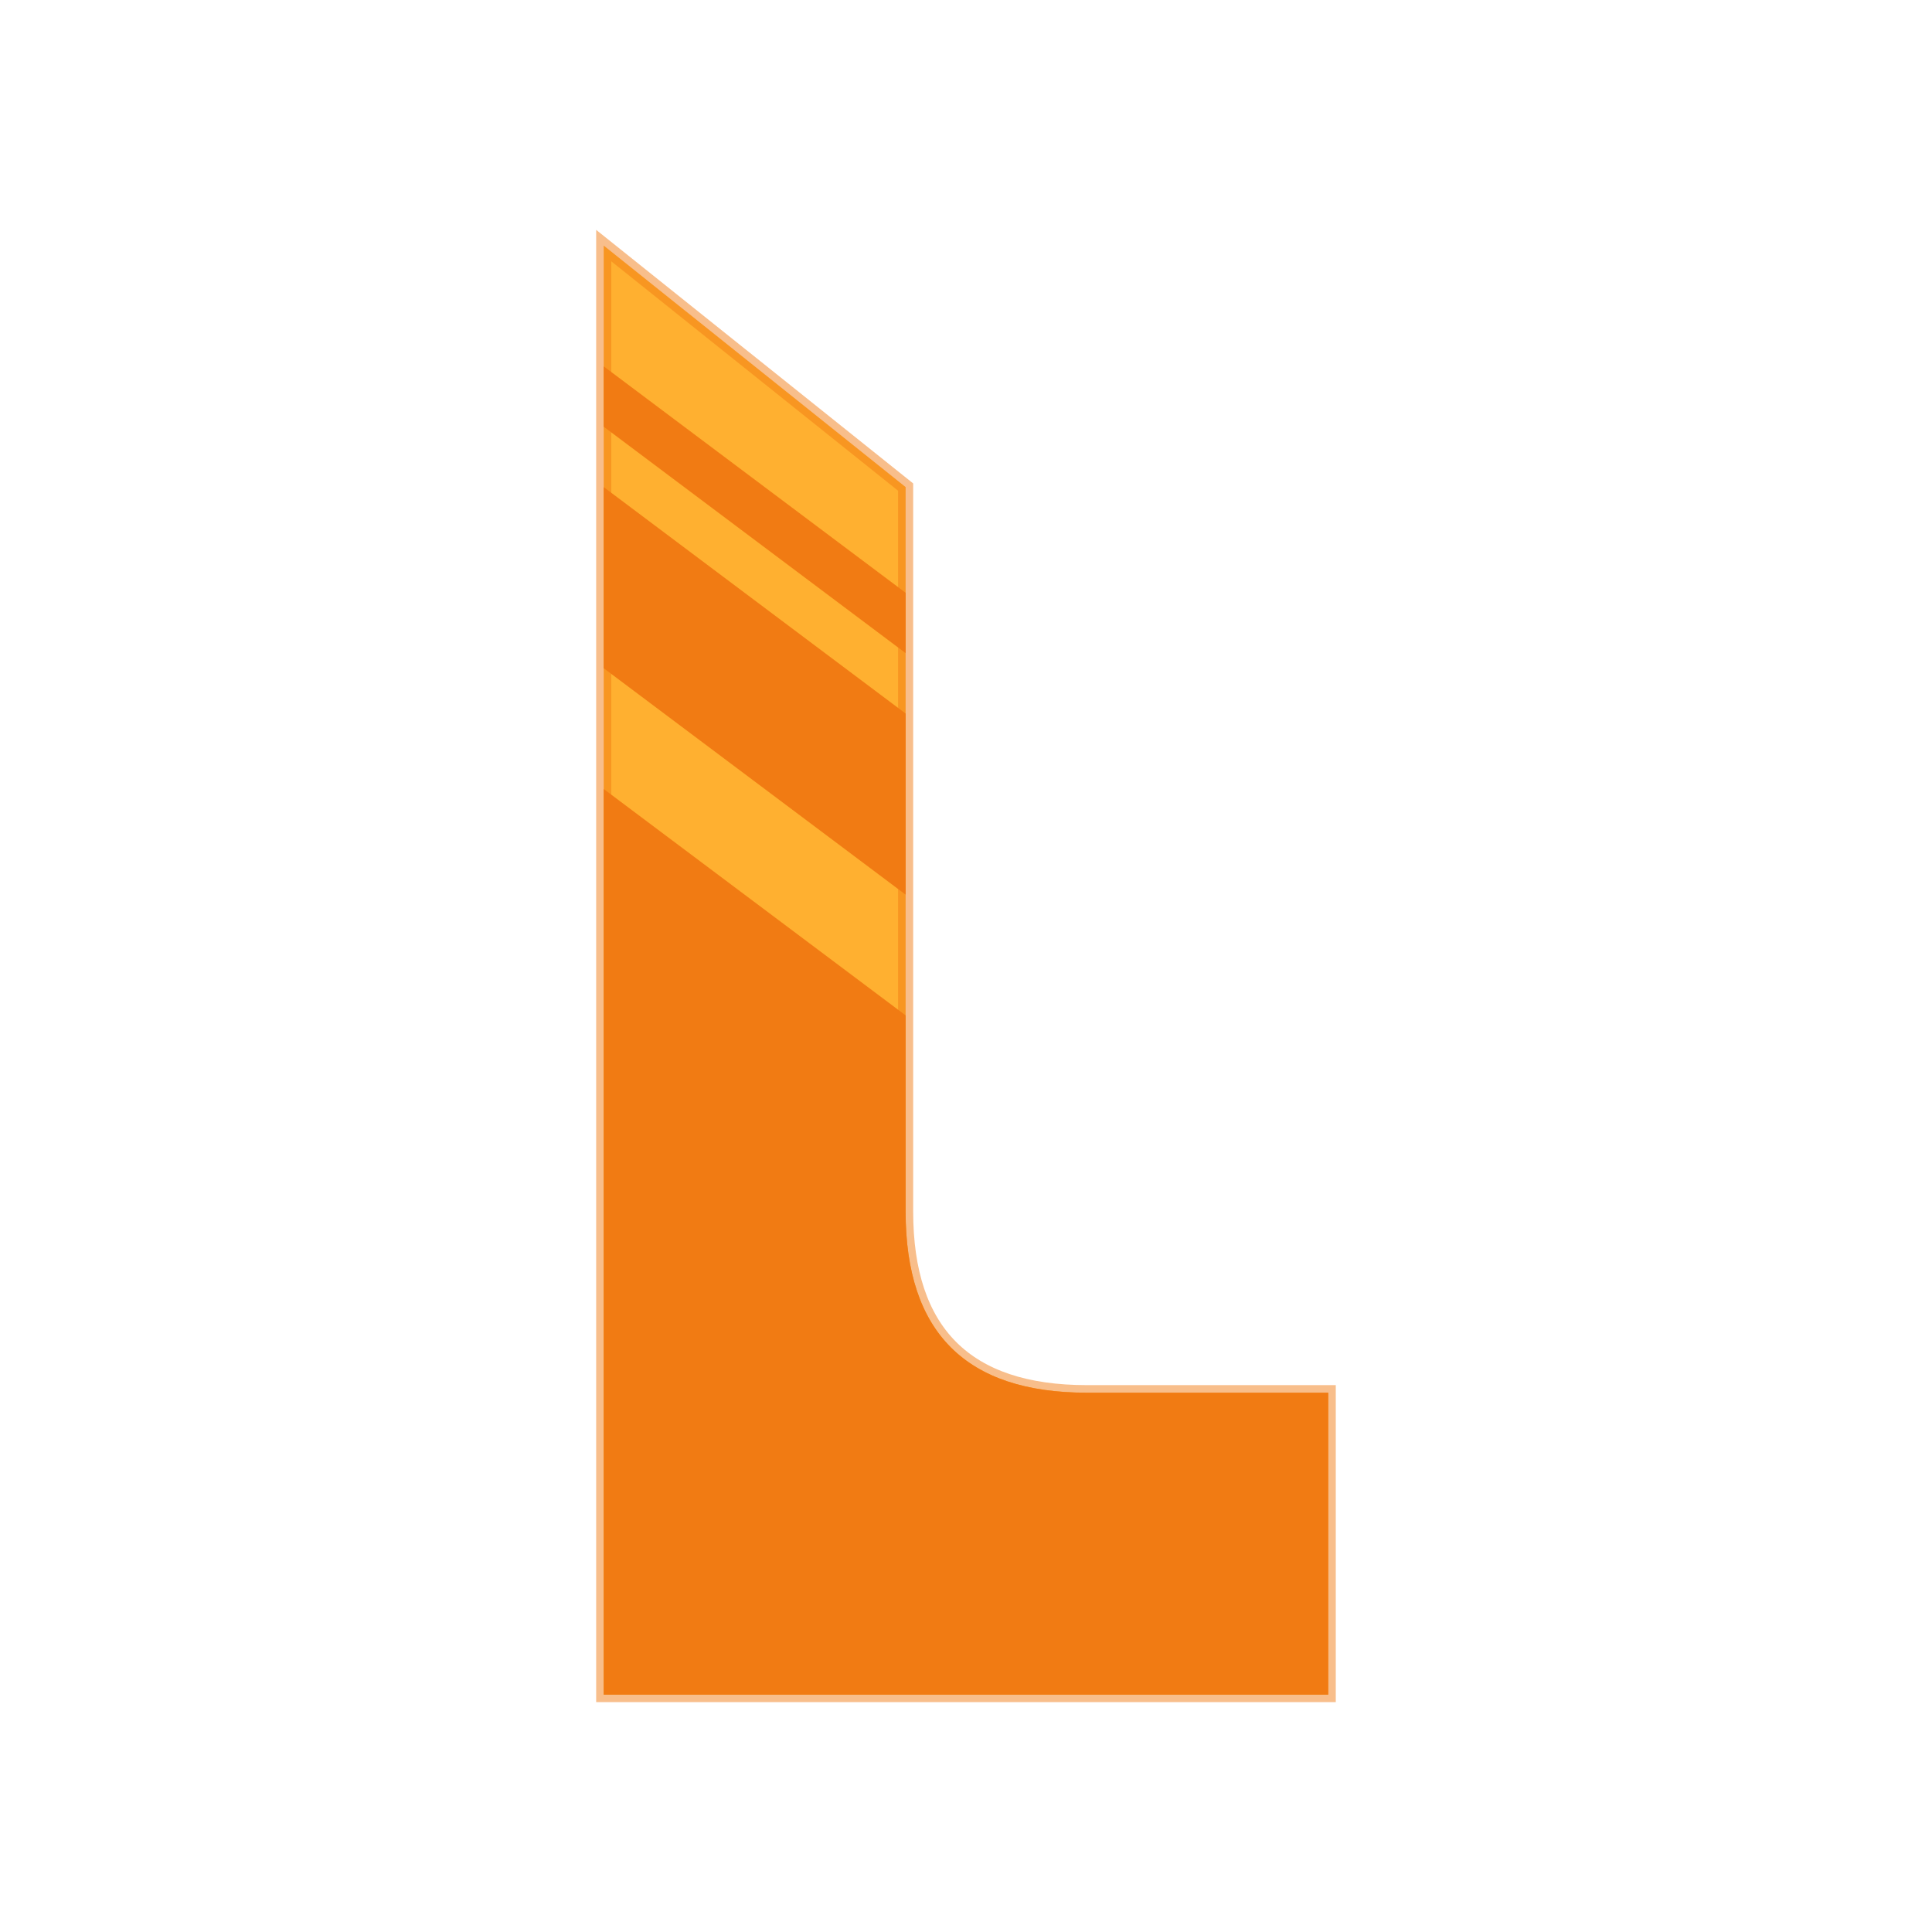
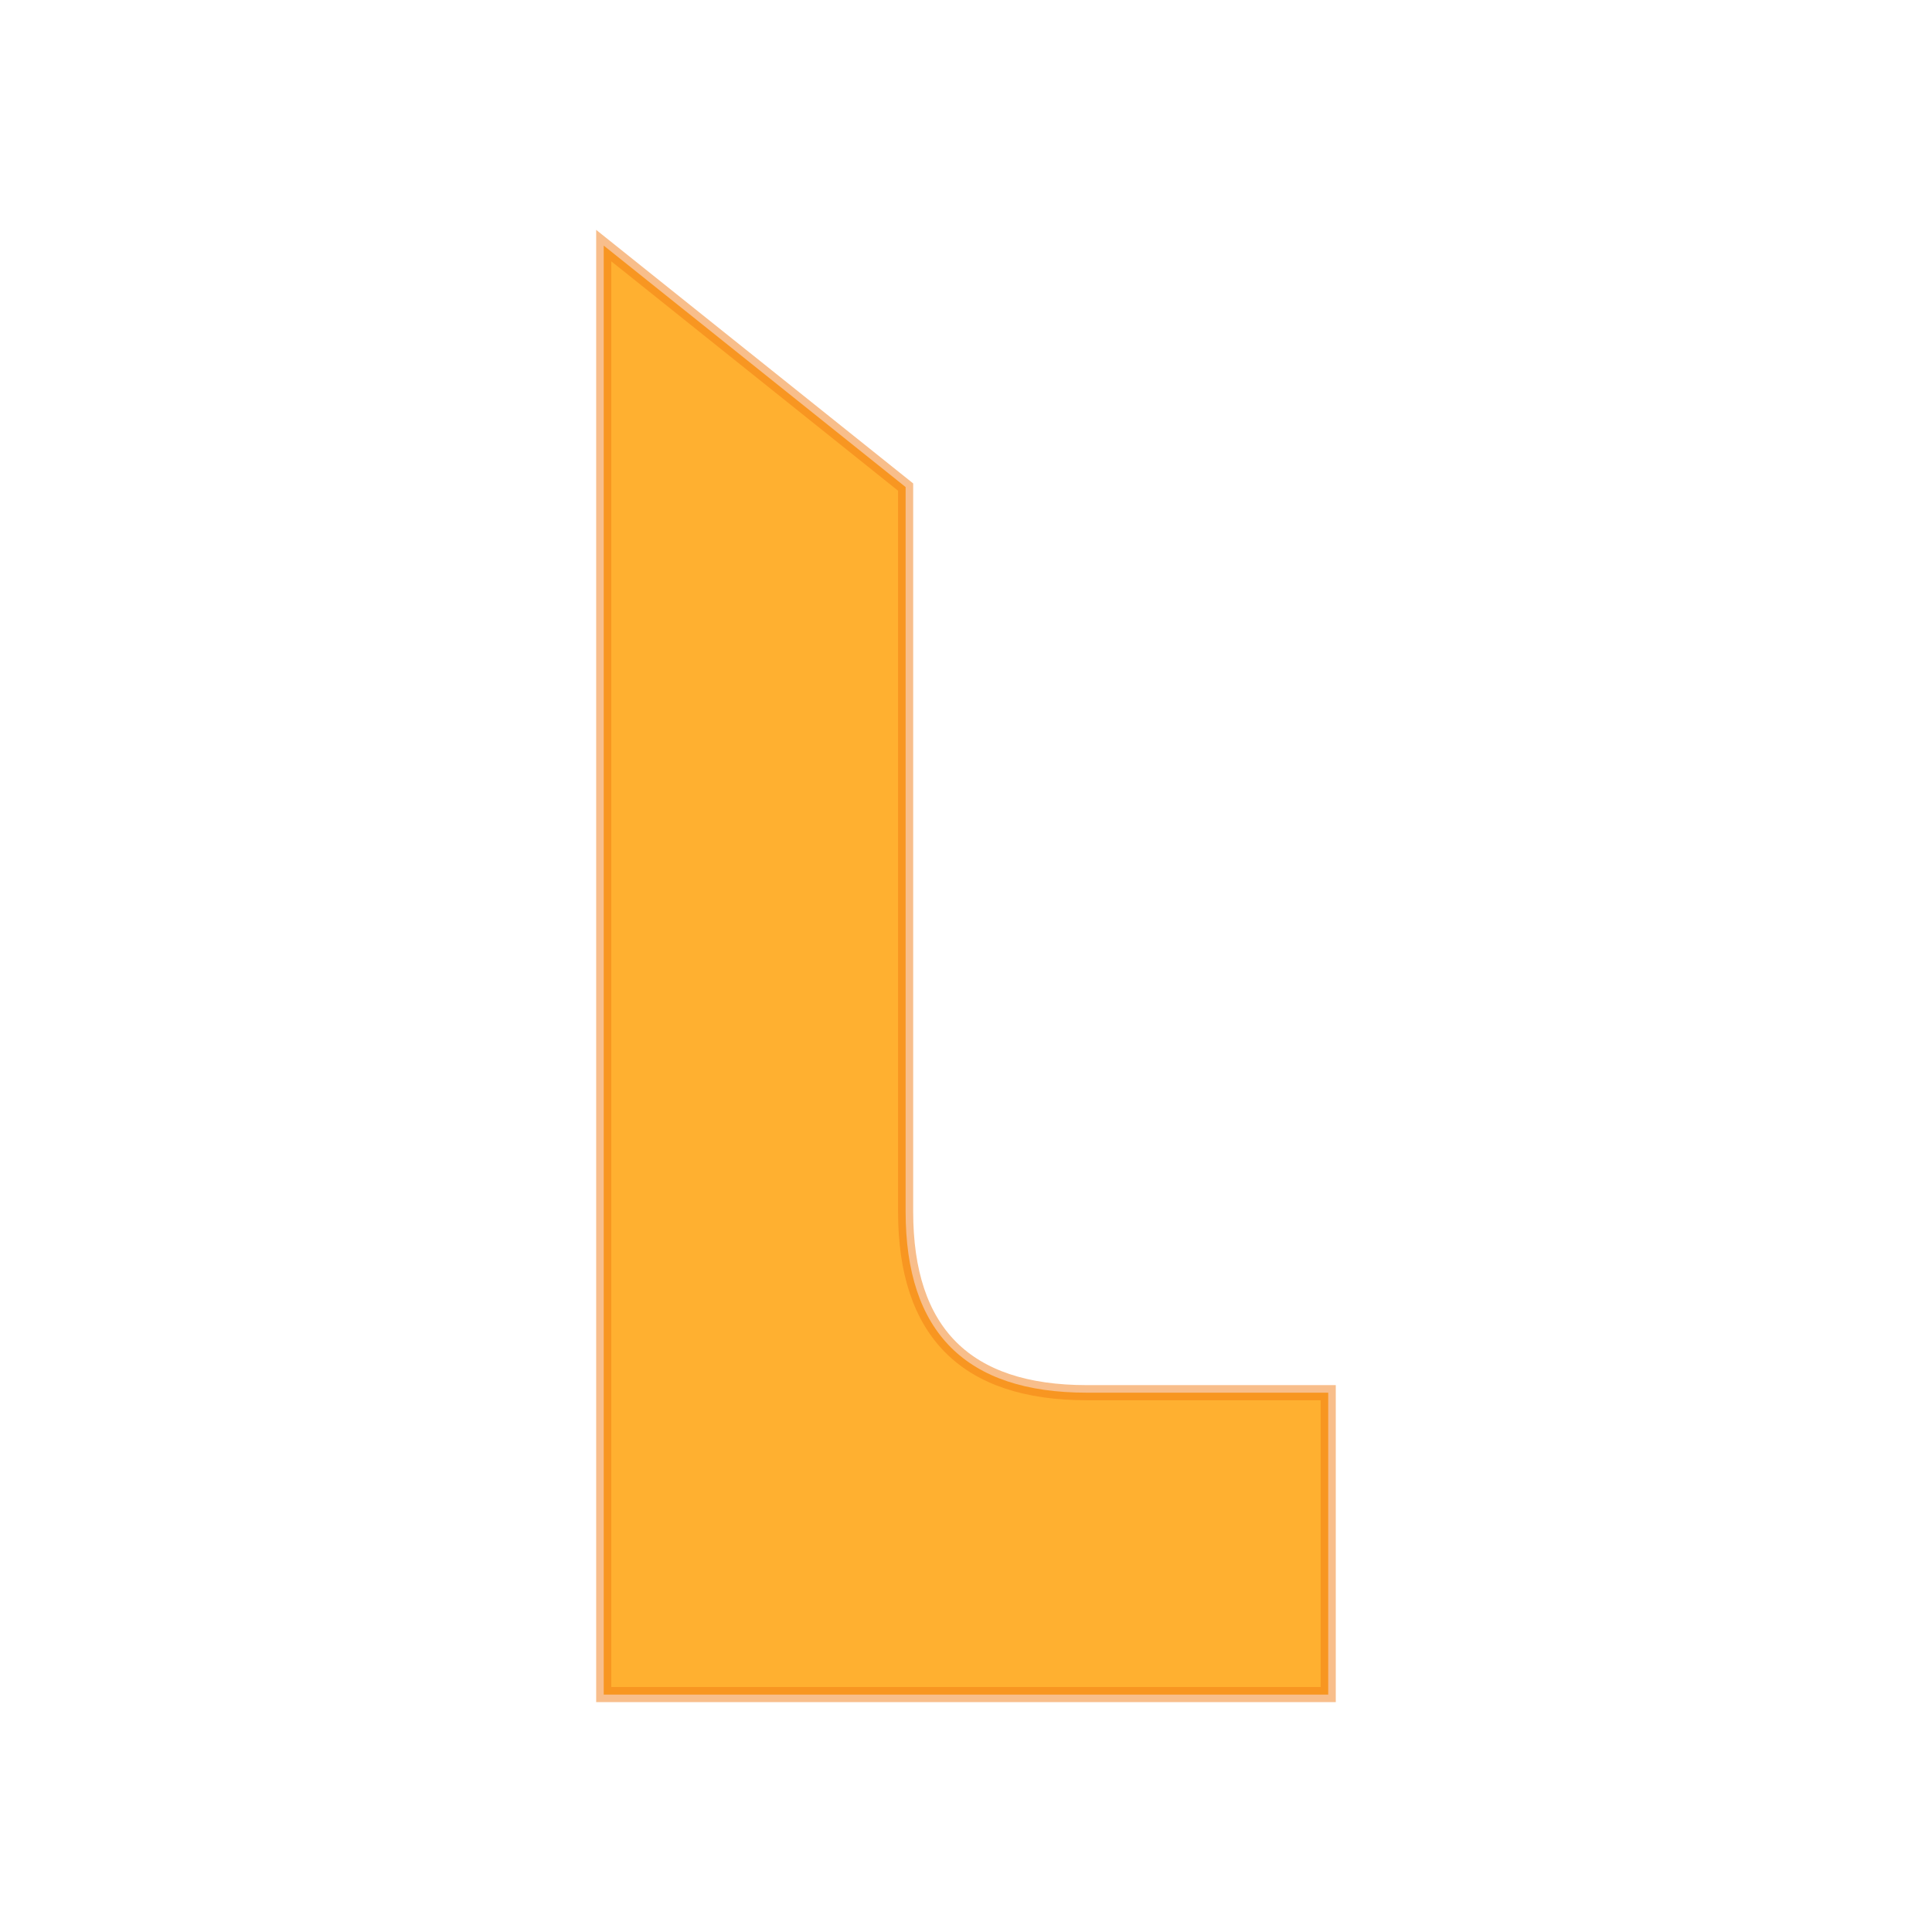
<svg xmlns="http://www.w3.org/2000/svg" height="128" viewBox="0 0 33.867 33.867" width="128">
  <g transform="translate(0 -263.133)">
    <path d="m10.583 267.438v25.4h12.7l0-5.292-4.233 0c-2.117 0-3.175-1.058-3.175-3.175v-12.7z" fill="#ffb030" stroke="#f17b13" stroke-opacity=".49" stroke-width=".265" />
-     <path d="m10.583 269.555v1.058l5.292 3.969v-1.058zm0 2.117v3.175l5.292 3.969v-3.175zm0 5.292v15.875h12.7v-5.292h-4.233c-2.117 0-3.175-1.058-3.175-3.175v-3.44z" fill="#f17b13" />
  </g>
</svg>